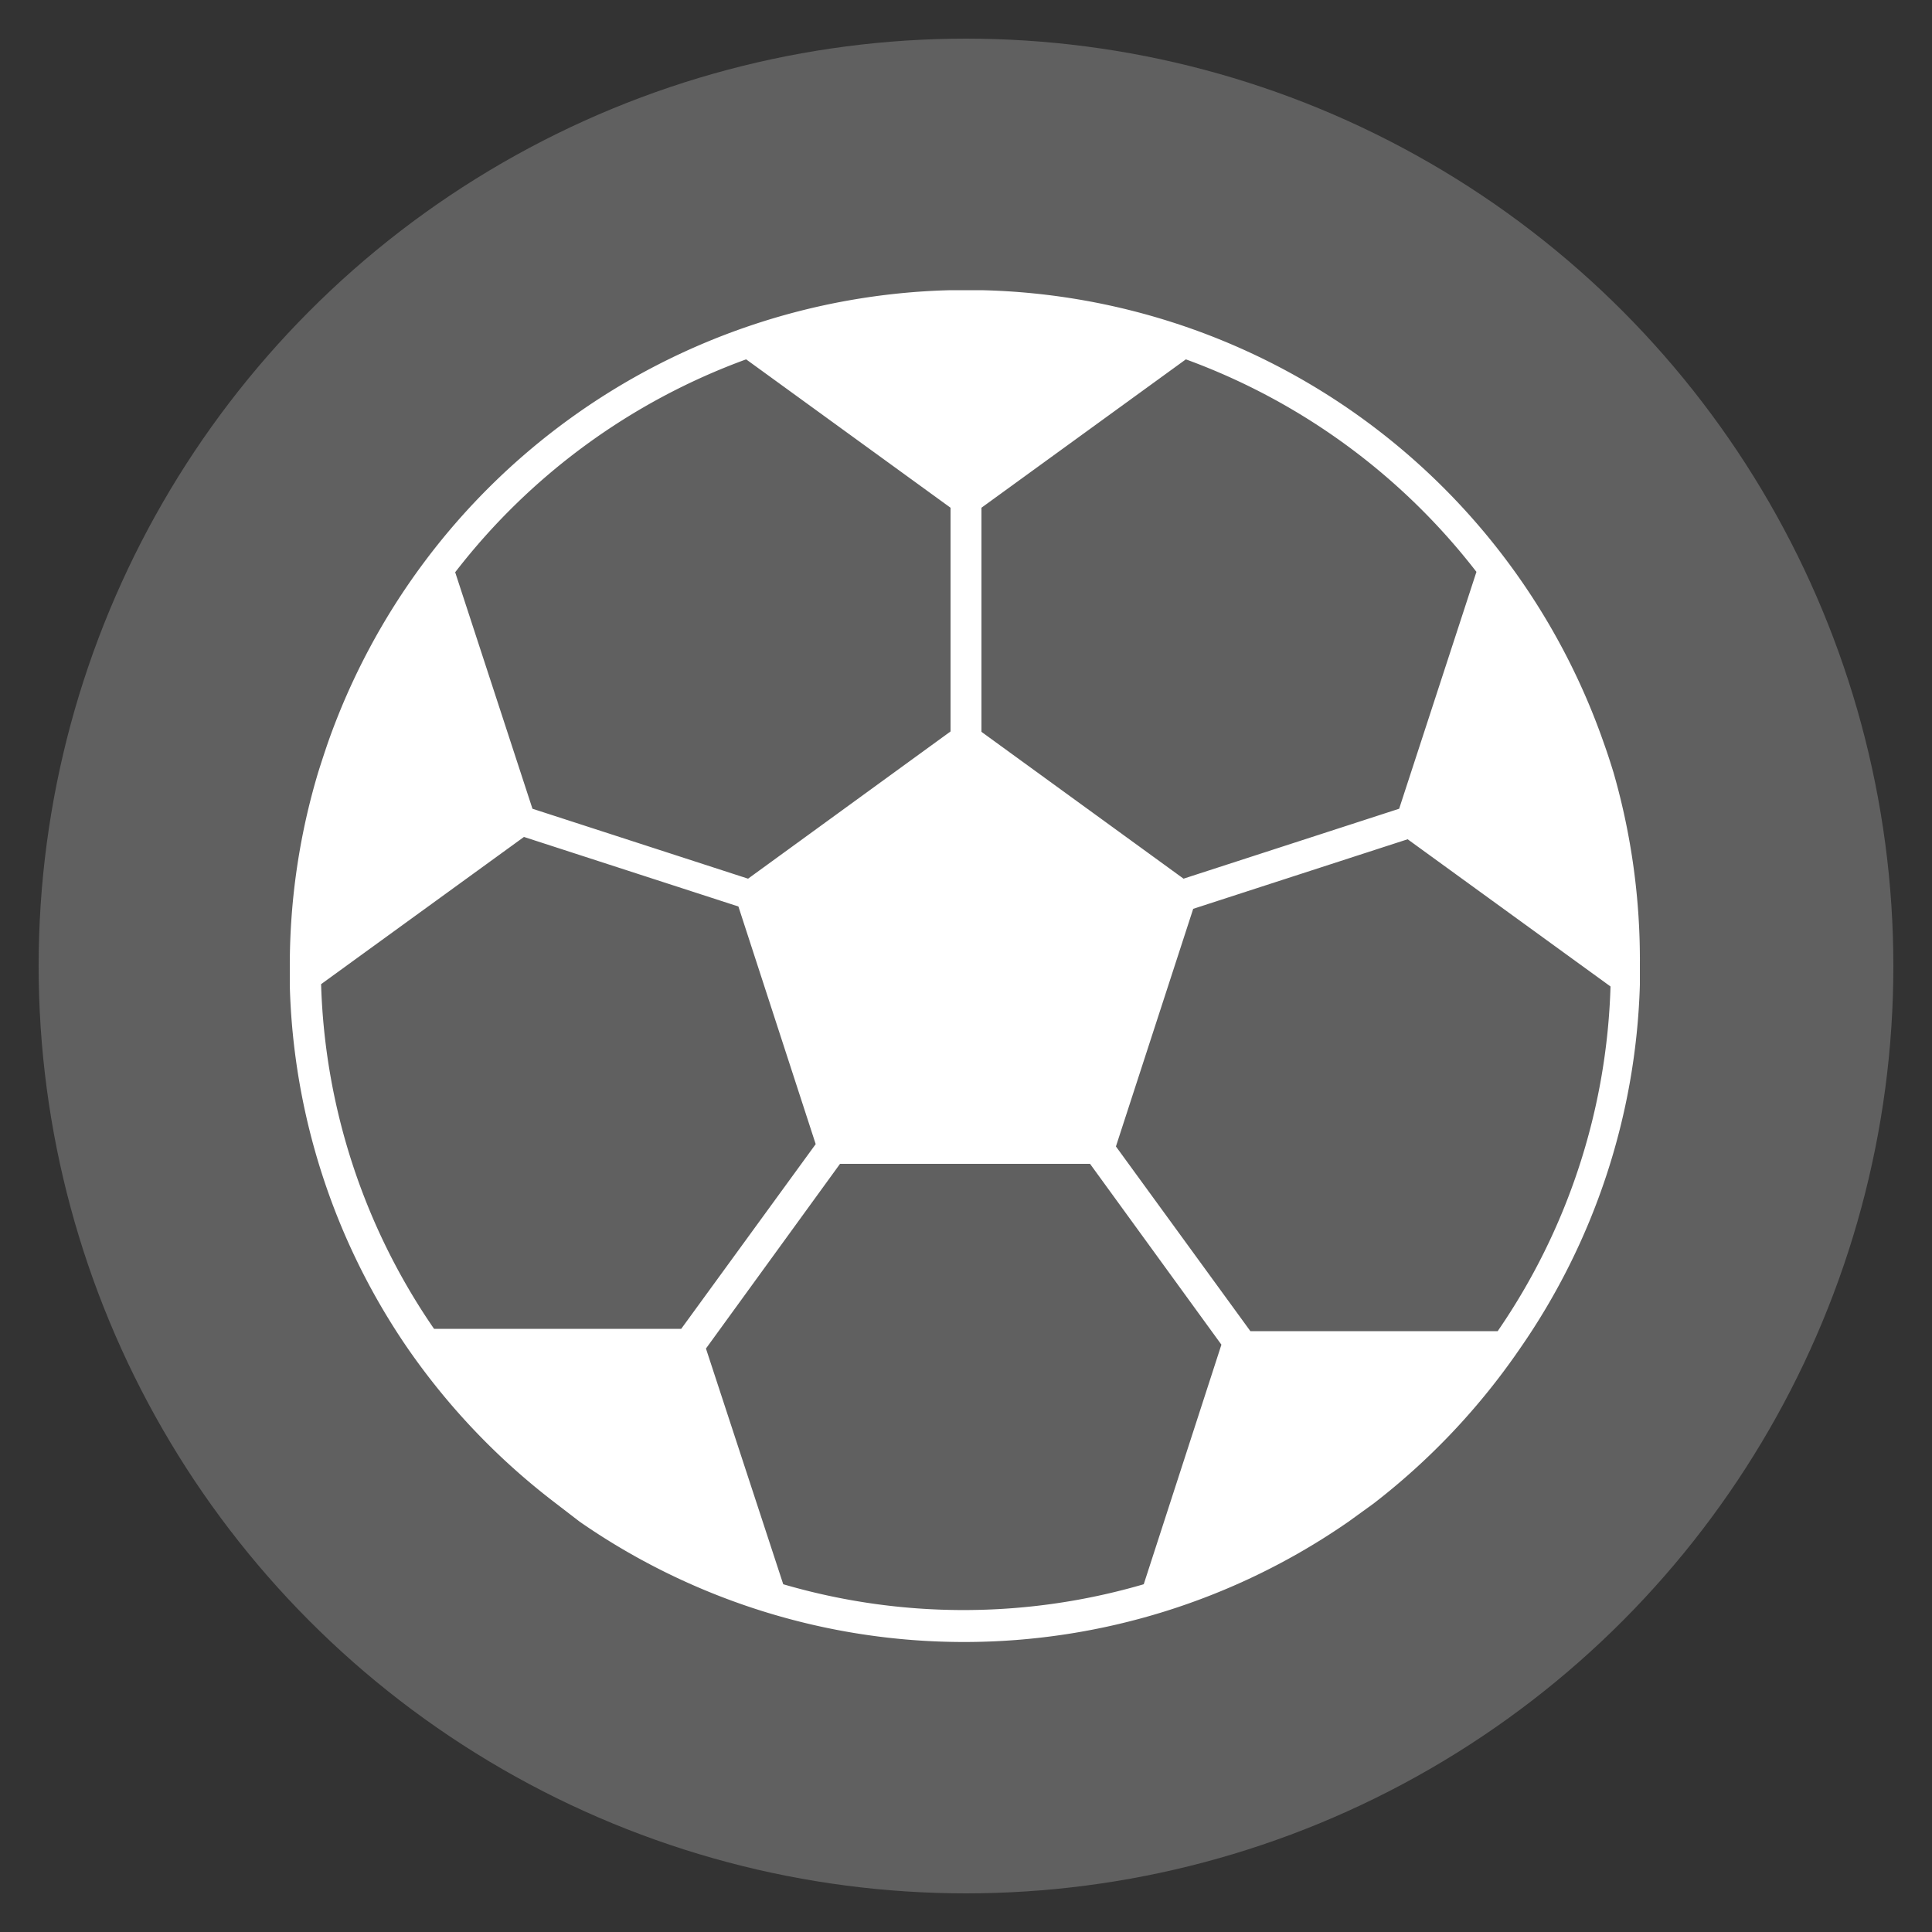
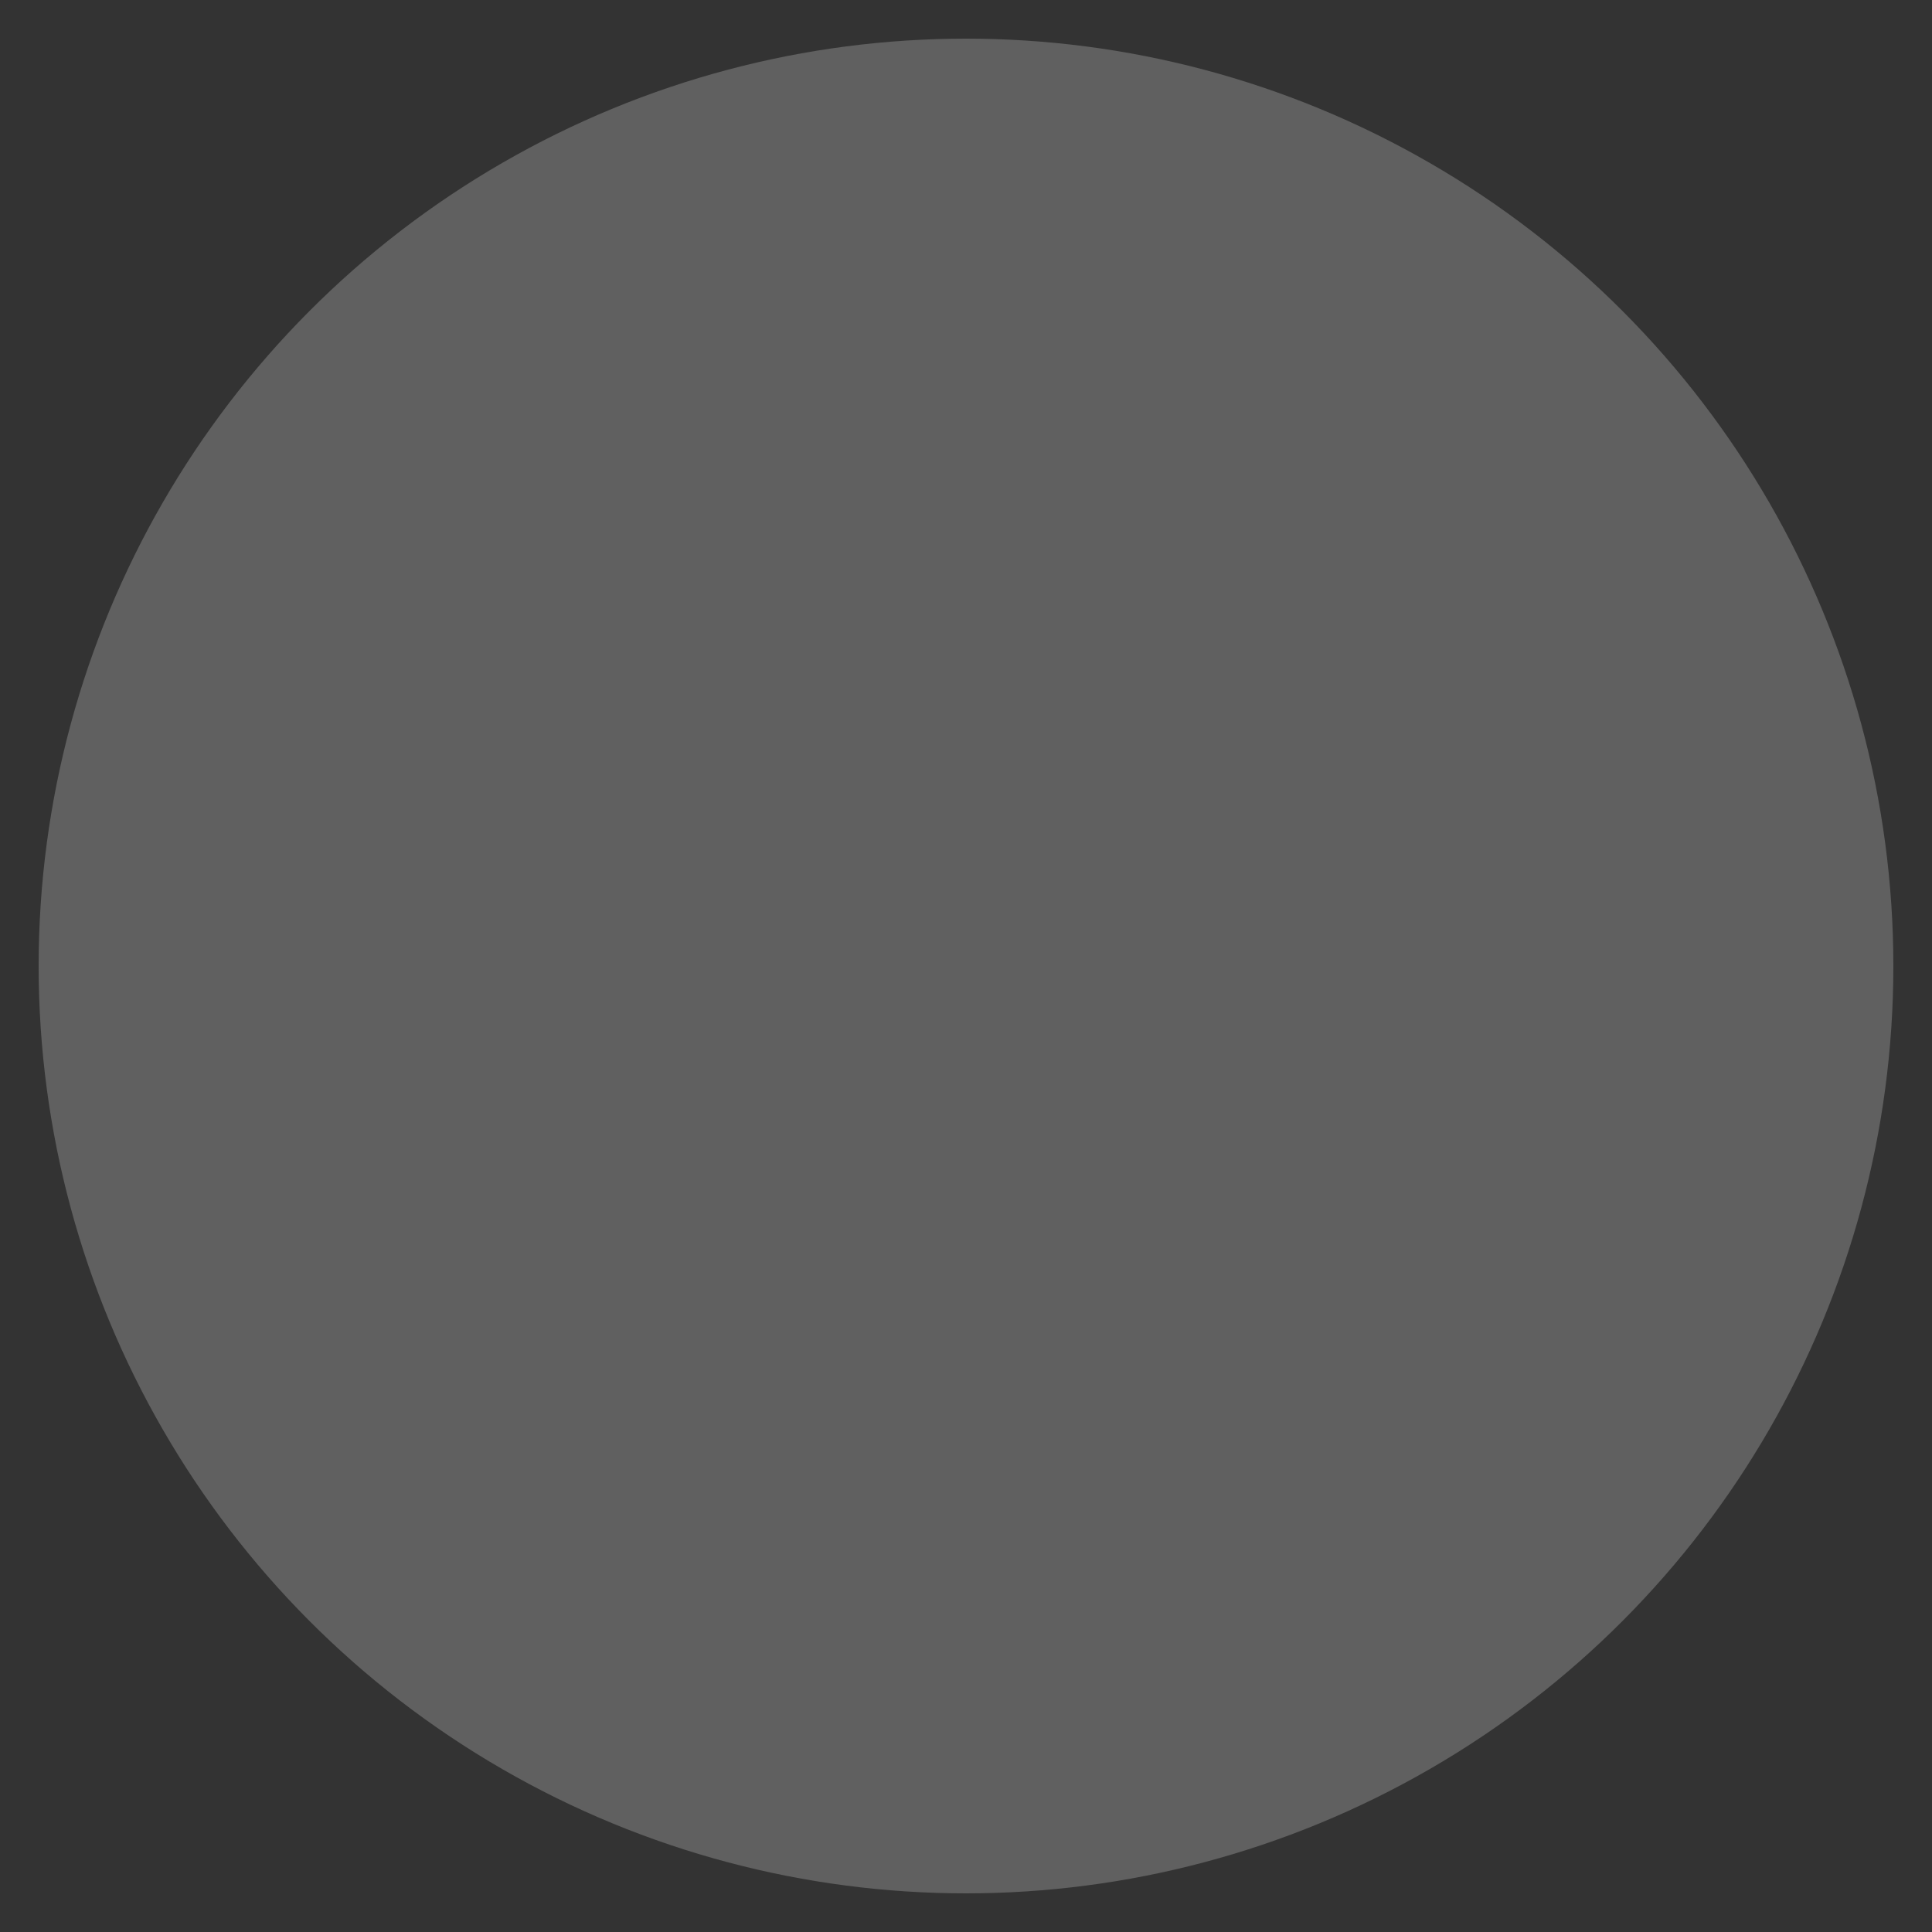
<svg xmlns="http://www.w3.org/2000/svg" id="Layer_1" data-name="Layer 1" viewBox="0 0 50 50">
  <rect x="0" y="0" width="50" height="50" fill="#333333" stroke="none" />
  <defs>
    <style>.cls-1{fill:#606060;}.cls-2{fill:#fff;}</style>
  </defs>
  <title>lg2-icons</title>
  <circle class="cls-1" cx="25" cy="25" r="24" />
-   <path class="cls-2" d="M38.76,34.45h-6.4l-3.48-4.78,2-6.15,5.55-1.8,5.25,3.81A16.59,16.59,0,0,1,38.76,34.45ZM29.6,41a16.62,16.62,0,0,1-9.33,0l-2-6.1,3.47-4.78h6.47l3.4,4.68Zm-18.36-6.6a16.58,16.58,0,0,1-2.93-8.93l5.25-3.81,5.55,1.8,2,6.15-3.48,4.78h-6.4ZM19.31,9.3l5.29,3.84v5.79l-5.24,3.81-5.58-1.81-2-6.12A16.77,16.77,0,0,1,19.31,9.3Zm11.38,0a16.77,16.77,0,0,1,7.52,5.5l-2,6.13-5.58,1.81L25.4,18.94V13.14ZM41.76,20c-0.08-.26-0.16-0.51-0.25-0.76A17.48,17.48,0,0,0,25.4,7.51H24.6A17.54,17.54,0,0,0,8.49,19.21q-0.13.38-.25,0.76a17.39,17.39,0,0,0-.74,5c0,0.18,0,.36,0,0.54a17.4,17.4,0,0,0,3,9.31,17.67,17.67,0,0,0,3.85,4.06L15,39.38a17.45,17.45,0,0,0,19.9,0l0.65-.47a17.69,17.69,0,0,0,3.78-4,17.39,17.39,0,0,0,3.11-9.42c0-.18,0-0.36,0-0.54A17.54,17.54,0,0,0,41.76,20Z" />
</svg>